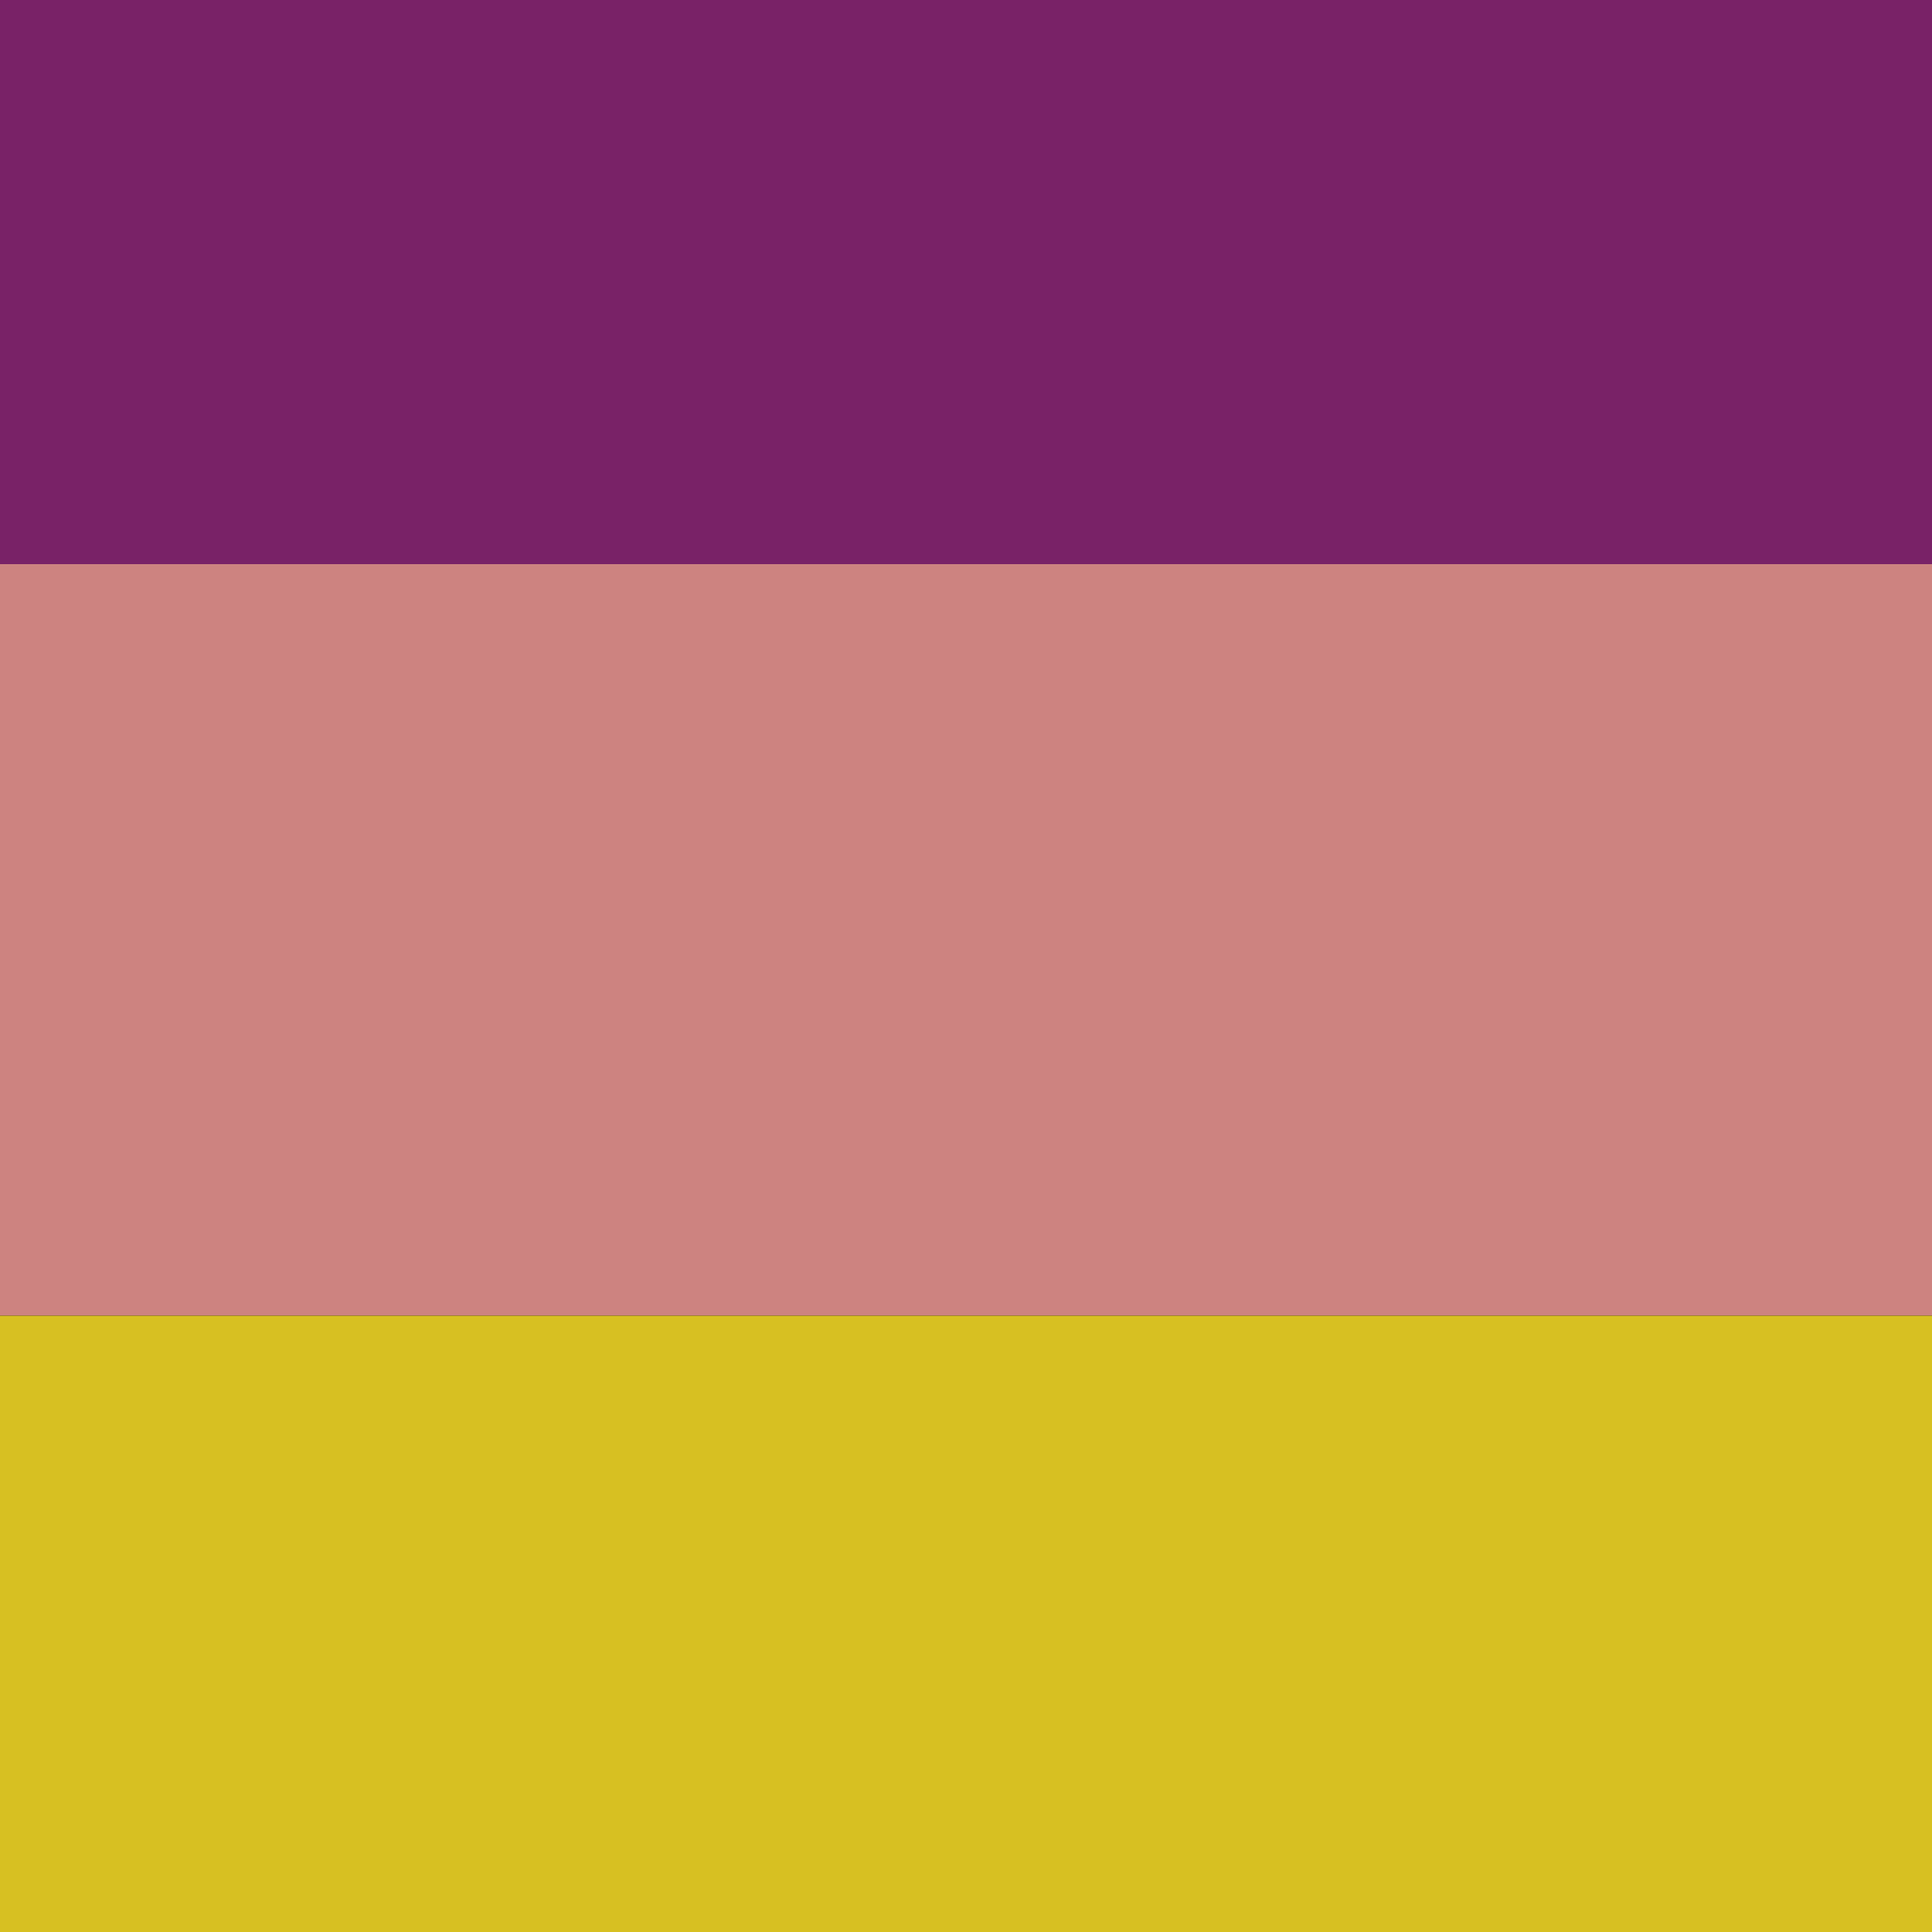
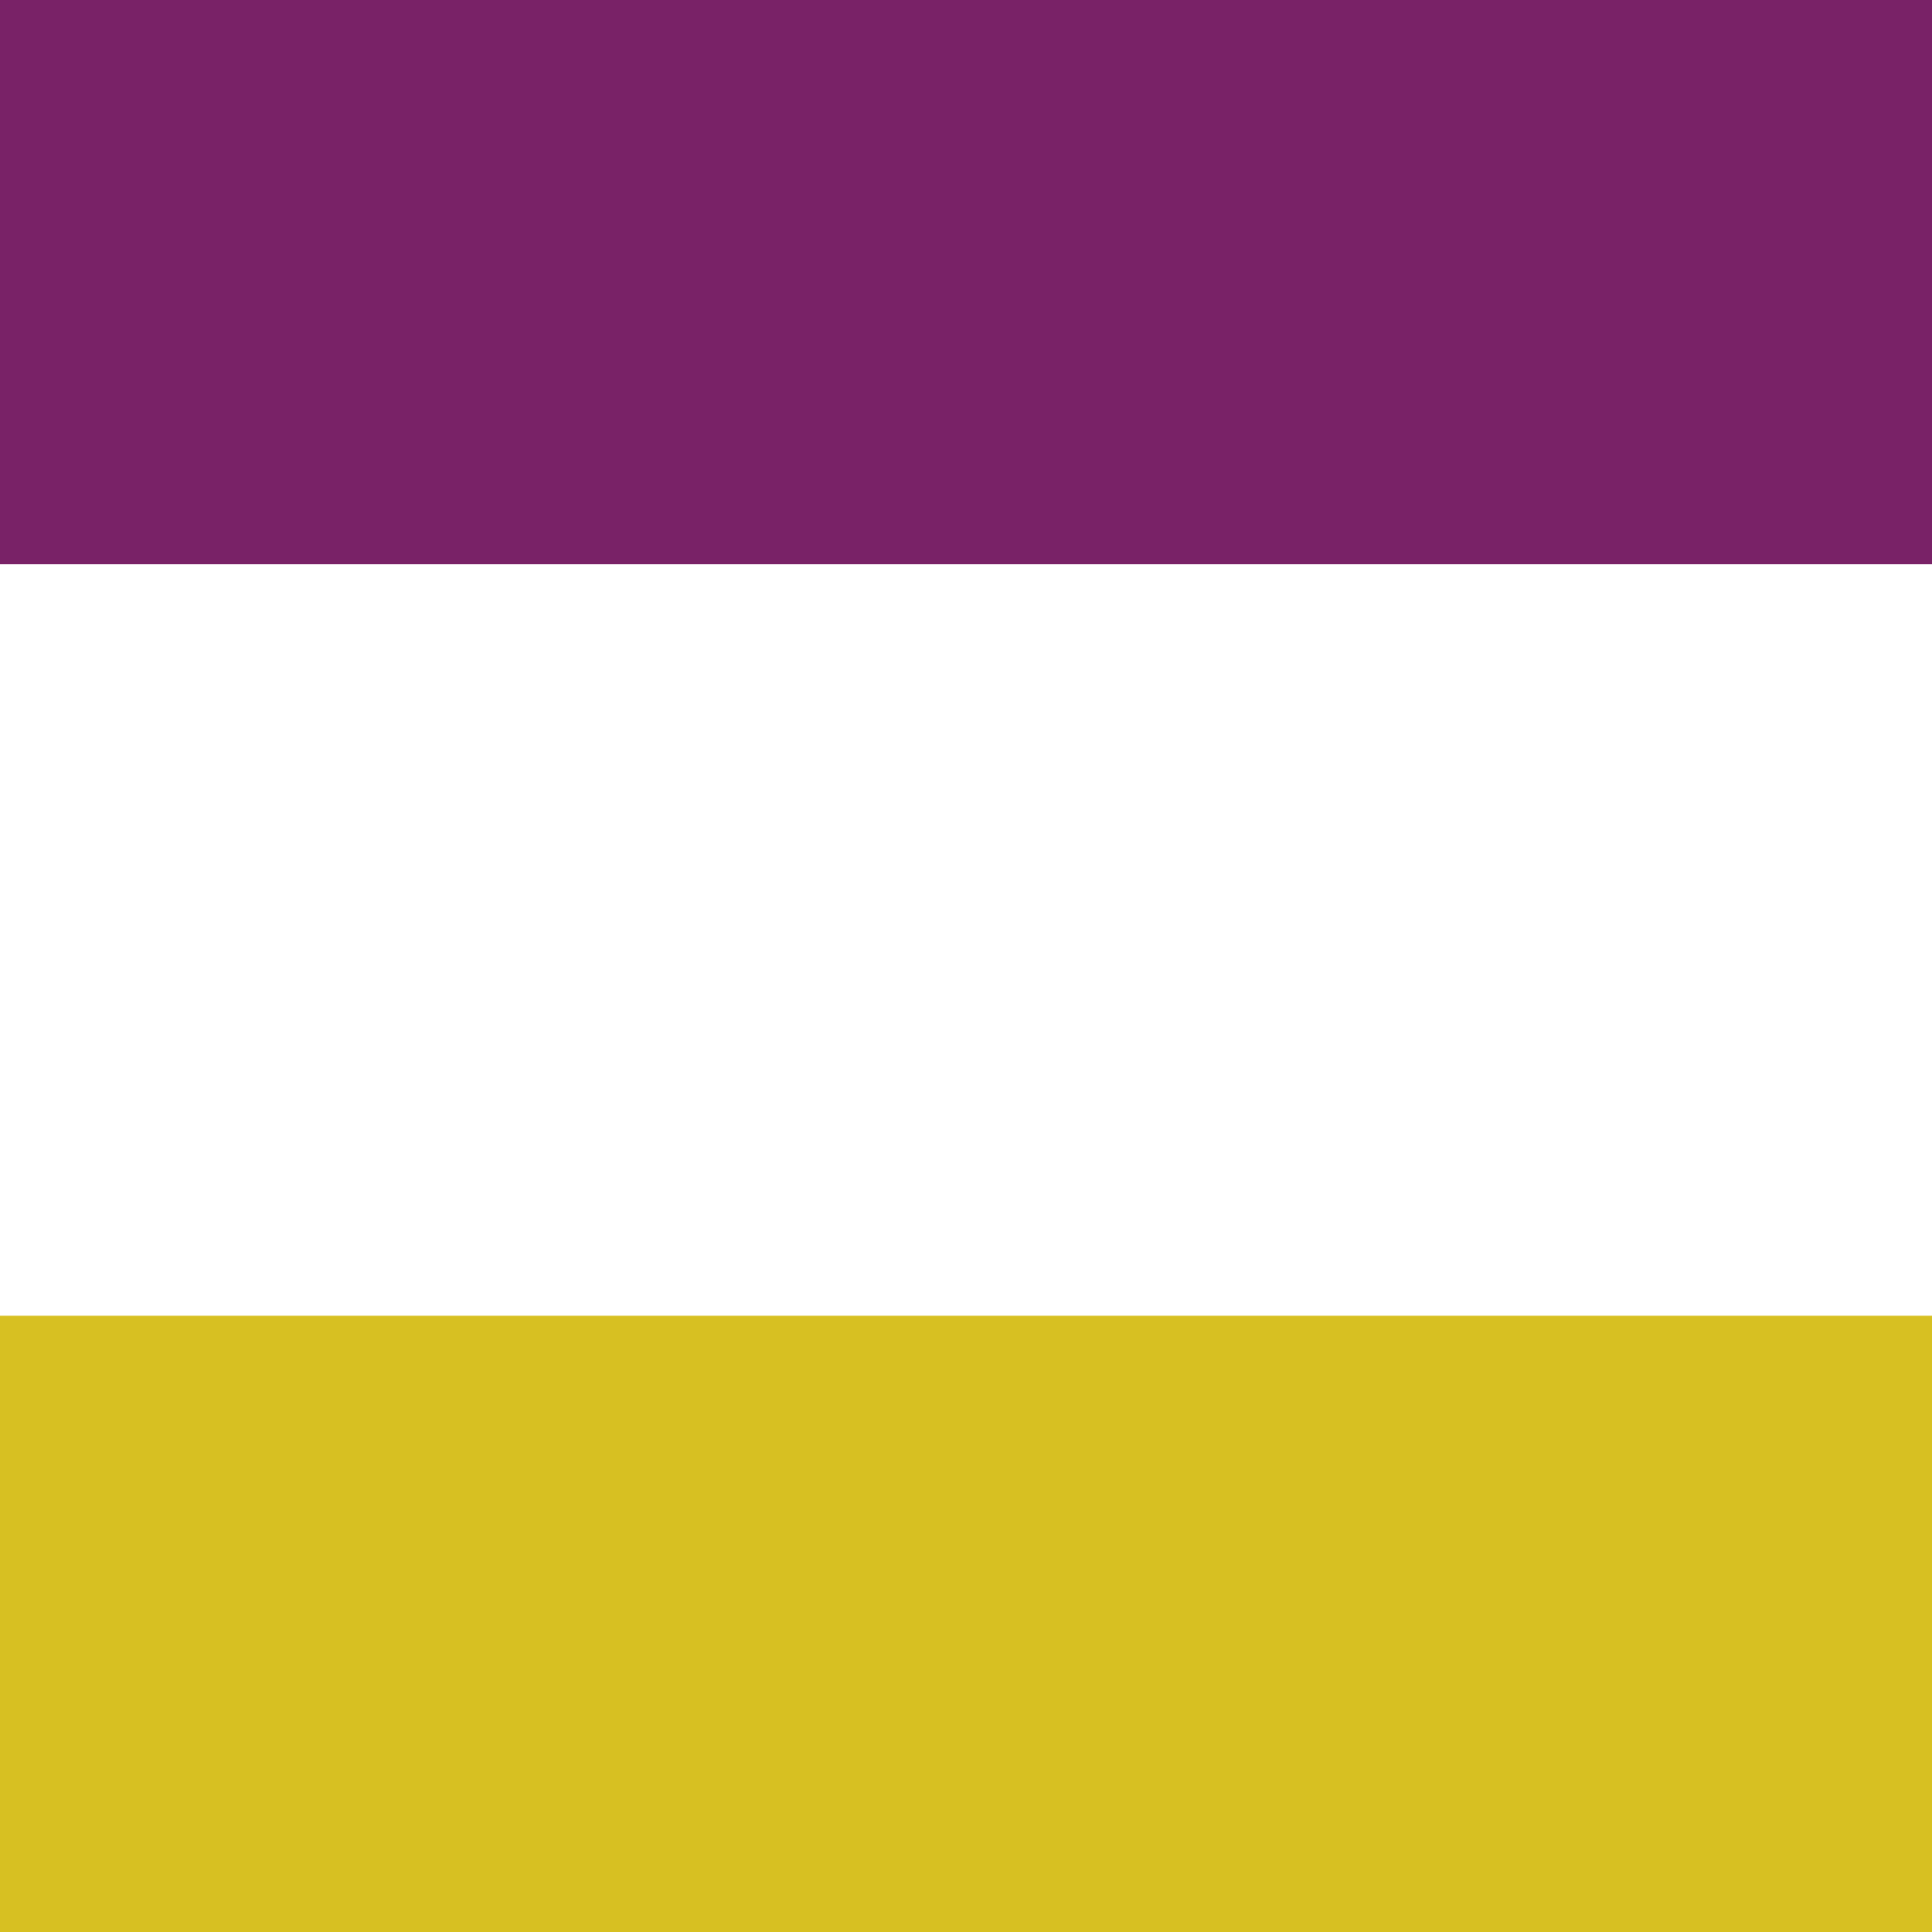
<svg xmlns="http://www.w3.org/2000/svg" preserveAspectRatio="xMinYMin meet" viewBox="0 0 1000 1000">
-   <rect width="100%" height="100%" fill="black" />
  <style>.base { font-family: monospace; font-size: 30px;}</style>
  <rect x="0" y="0" width="100%" height="292" fill="#792267" />
-   <rect x="0" y="292" width="100%" height="389" fill="#cd8380" />
  <rect x="0" y="681" width="100%" height="319" fill="#d7c022" />
</svg>